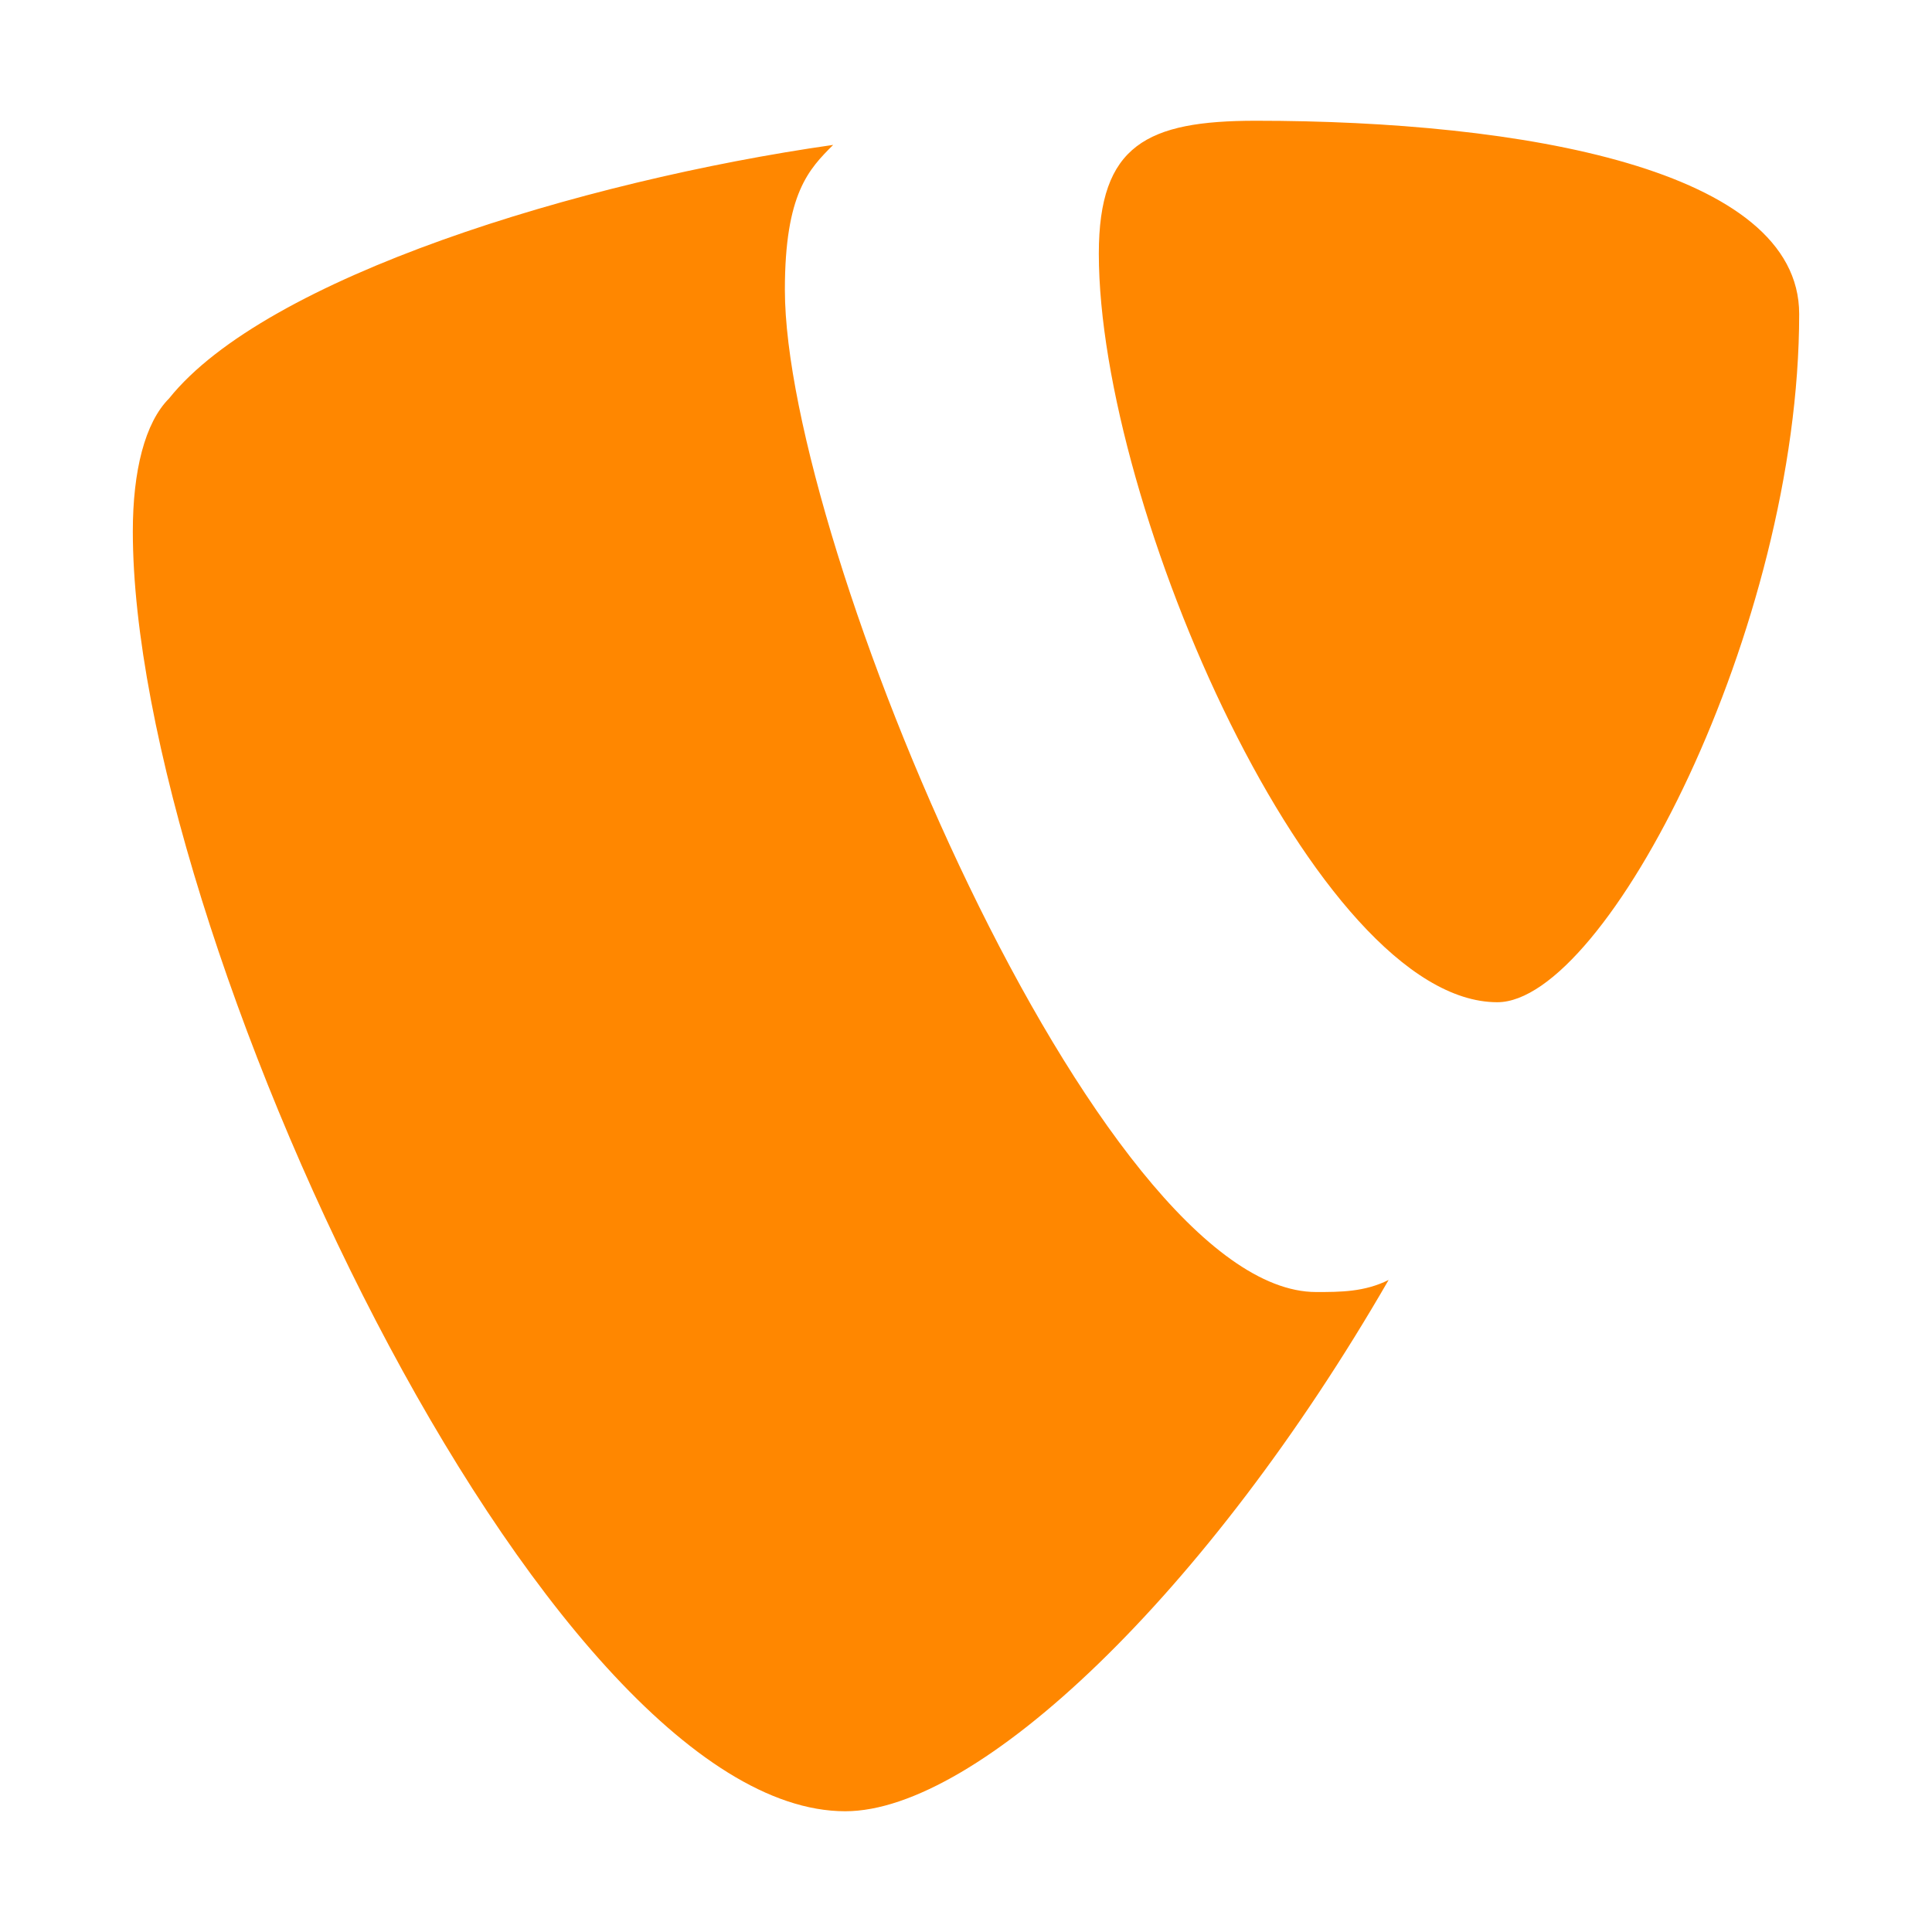
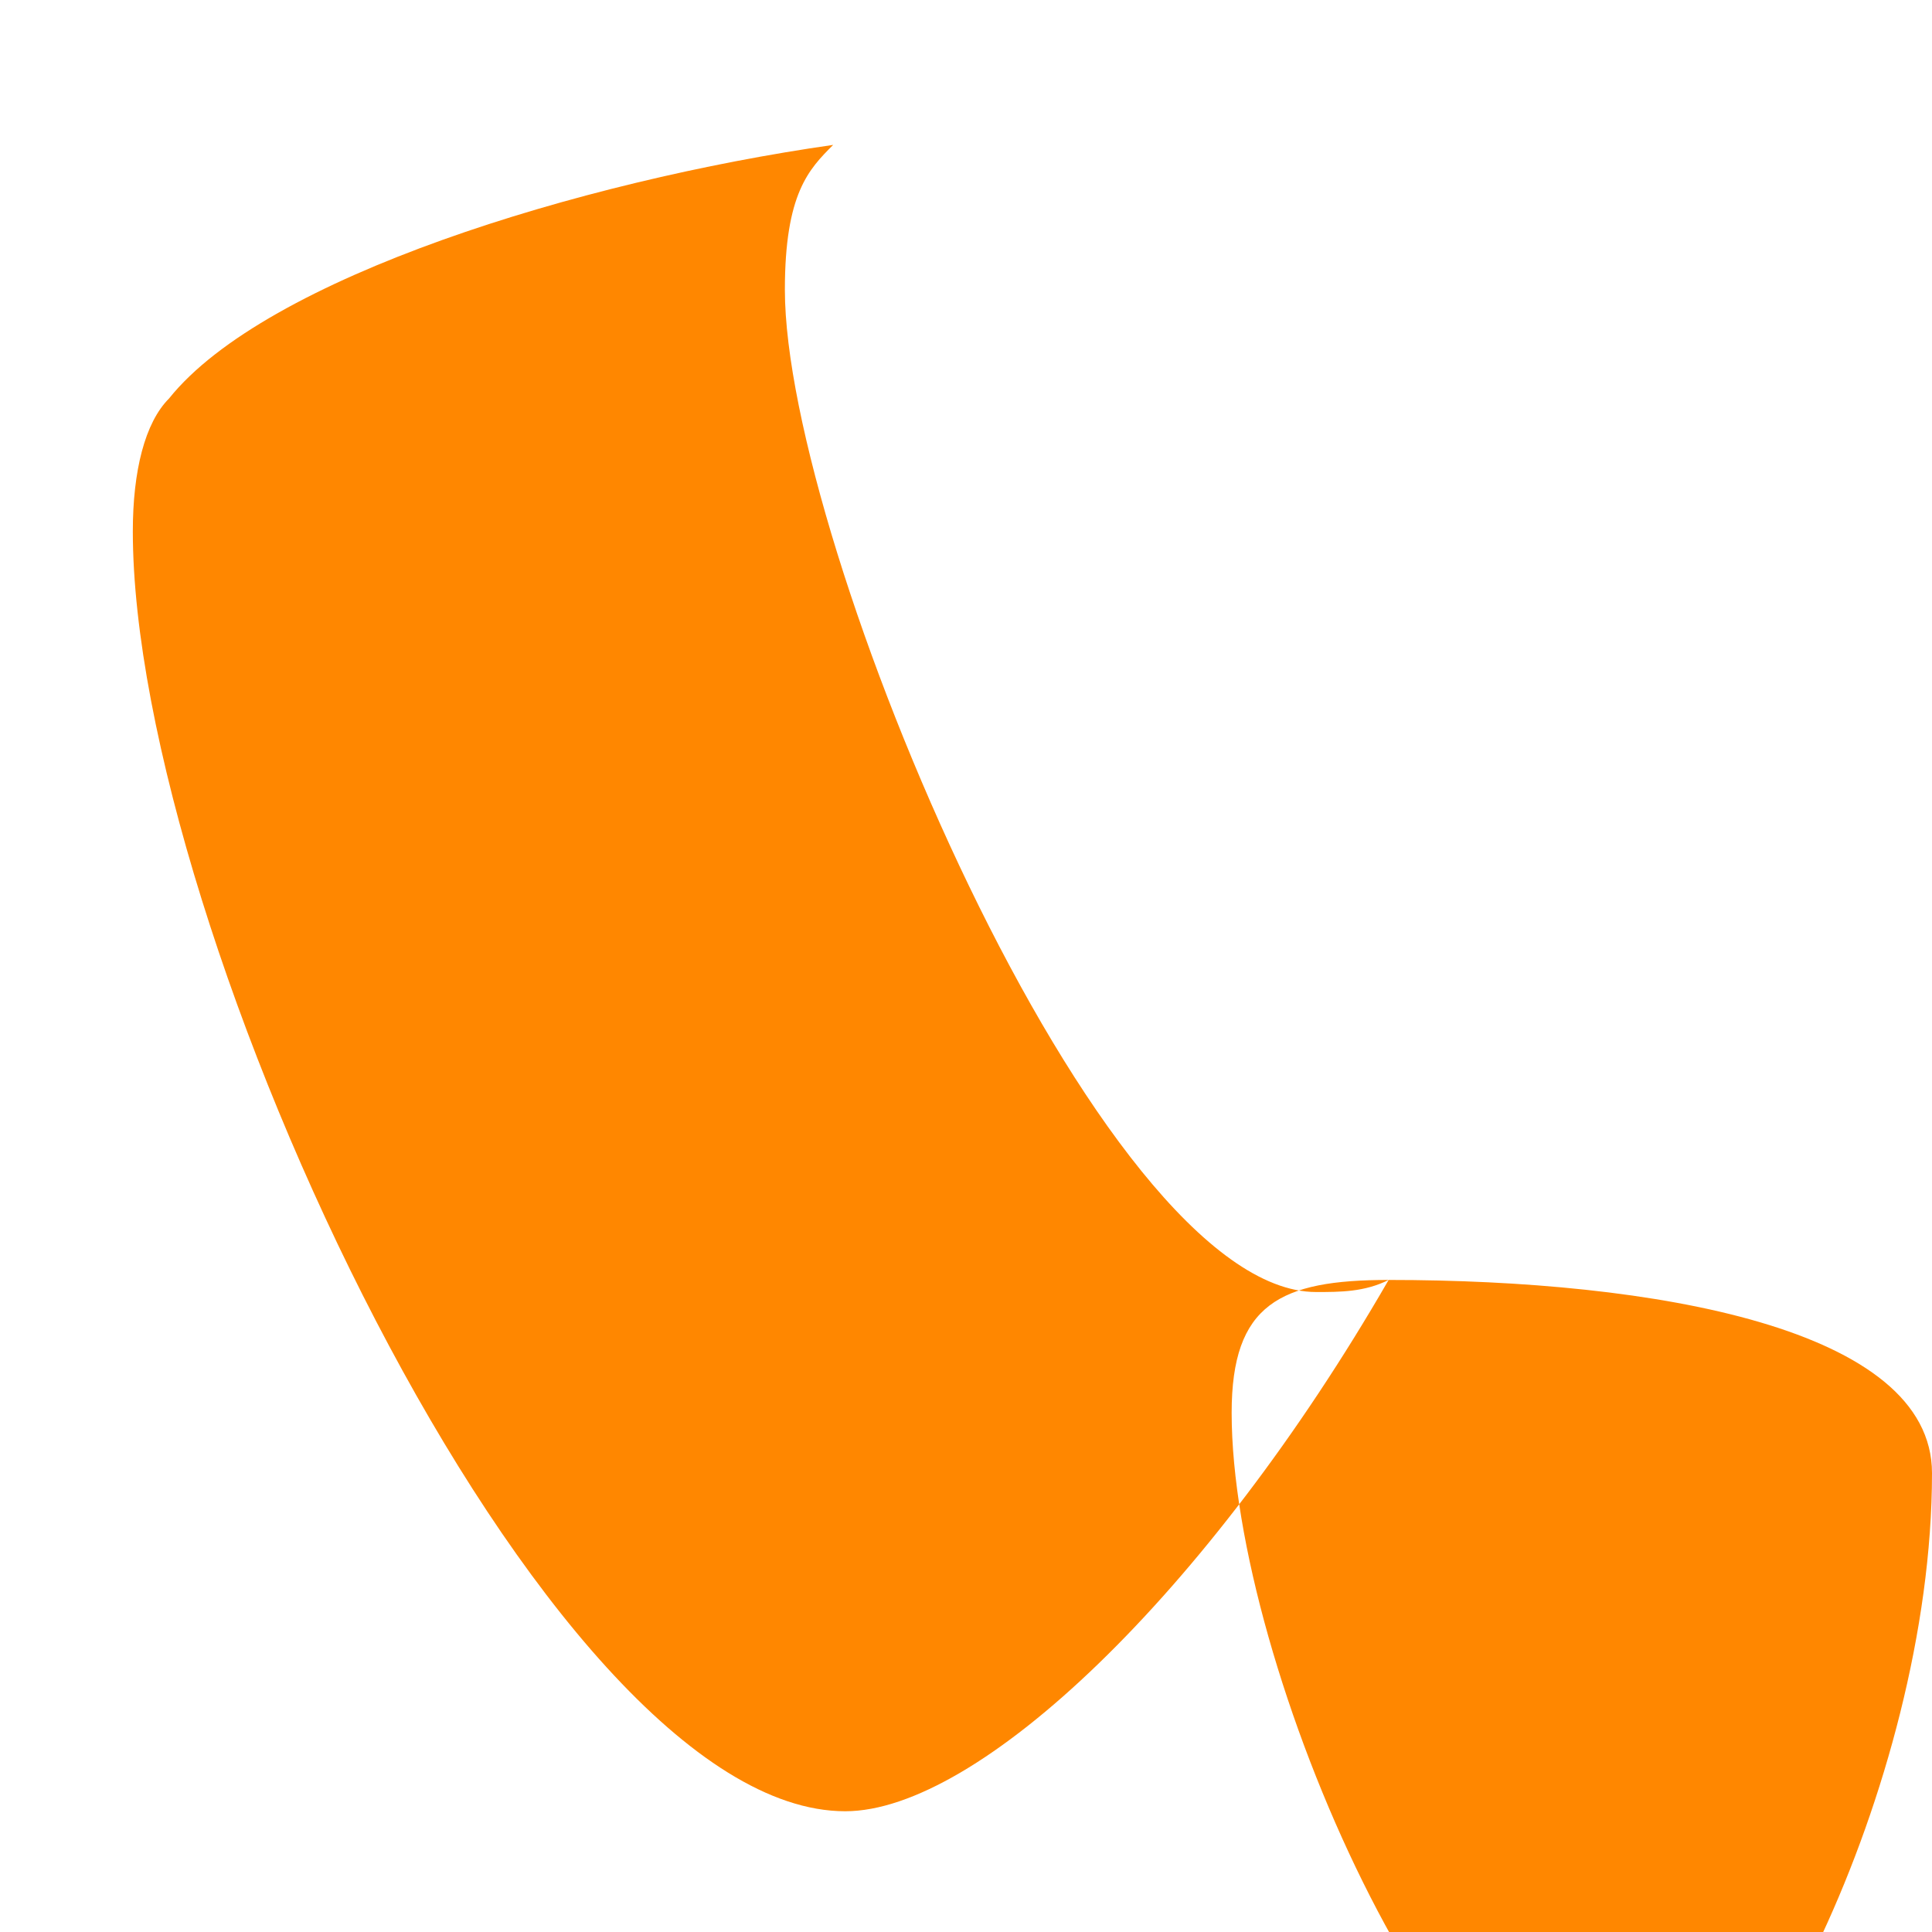
<svg xmlns="http://www.w3.org/2000/svg" version="1.1" width="16" height="16">
  <svg viewBox="0 0 16 16">
    <g fill="#FF8700">
-       <path d="M11.5 10.6c-.2.1-.4.1-.6.1-1.8 0-4.4-6.2-4.4-8.3 0-.8.2-1 .4-1.2-2.1.3-4.7 1.1-5.5 2.1-.2.2-.3.6-.3 1.1C1.1 7.7 4.5 15 7 15c1.1 0 3-1.8 4.5-4.4M10.4 1c2.2 0 4.5.4 4.5 1.6 0 2.6-1.6 5.7-2.5 5.7-1.5 0-3.3-4.1-3.3-6.2 0-.9.4-1.1 1.3-1.1" />
+       <path d="M11.5 10.6c-.2.1-.4.1-.6.1-1.8 0-4.4-6.2-4.4-8.3 0-.8.2-1 .4-1.2-2.1.3-4.7 1.1-5.5 2.1-.2.2-.3.6-.3 1.1C1.1 7.7 4.5 15 7 15c1.1 0 3-1.8 4.5-4.4c2.2 0 4.5.4 4.5 1.6 0 2.6-1.6 5.7-2.5 5.7-1.5 0-3.3-4.1-3.3-6.2 0-.9.4-1.1 1.3-1.1" />
    </g>
  </svg>
  <style>@media (prefers-color-scheme: light) { :root { filter: none; } }
@media (prefers-color-scheme: dark) { :root { filter: none; } }
</style>
</svg>